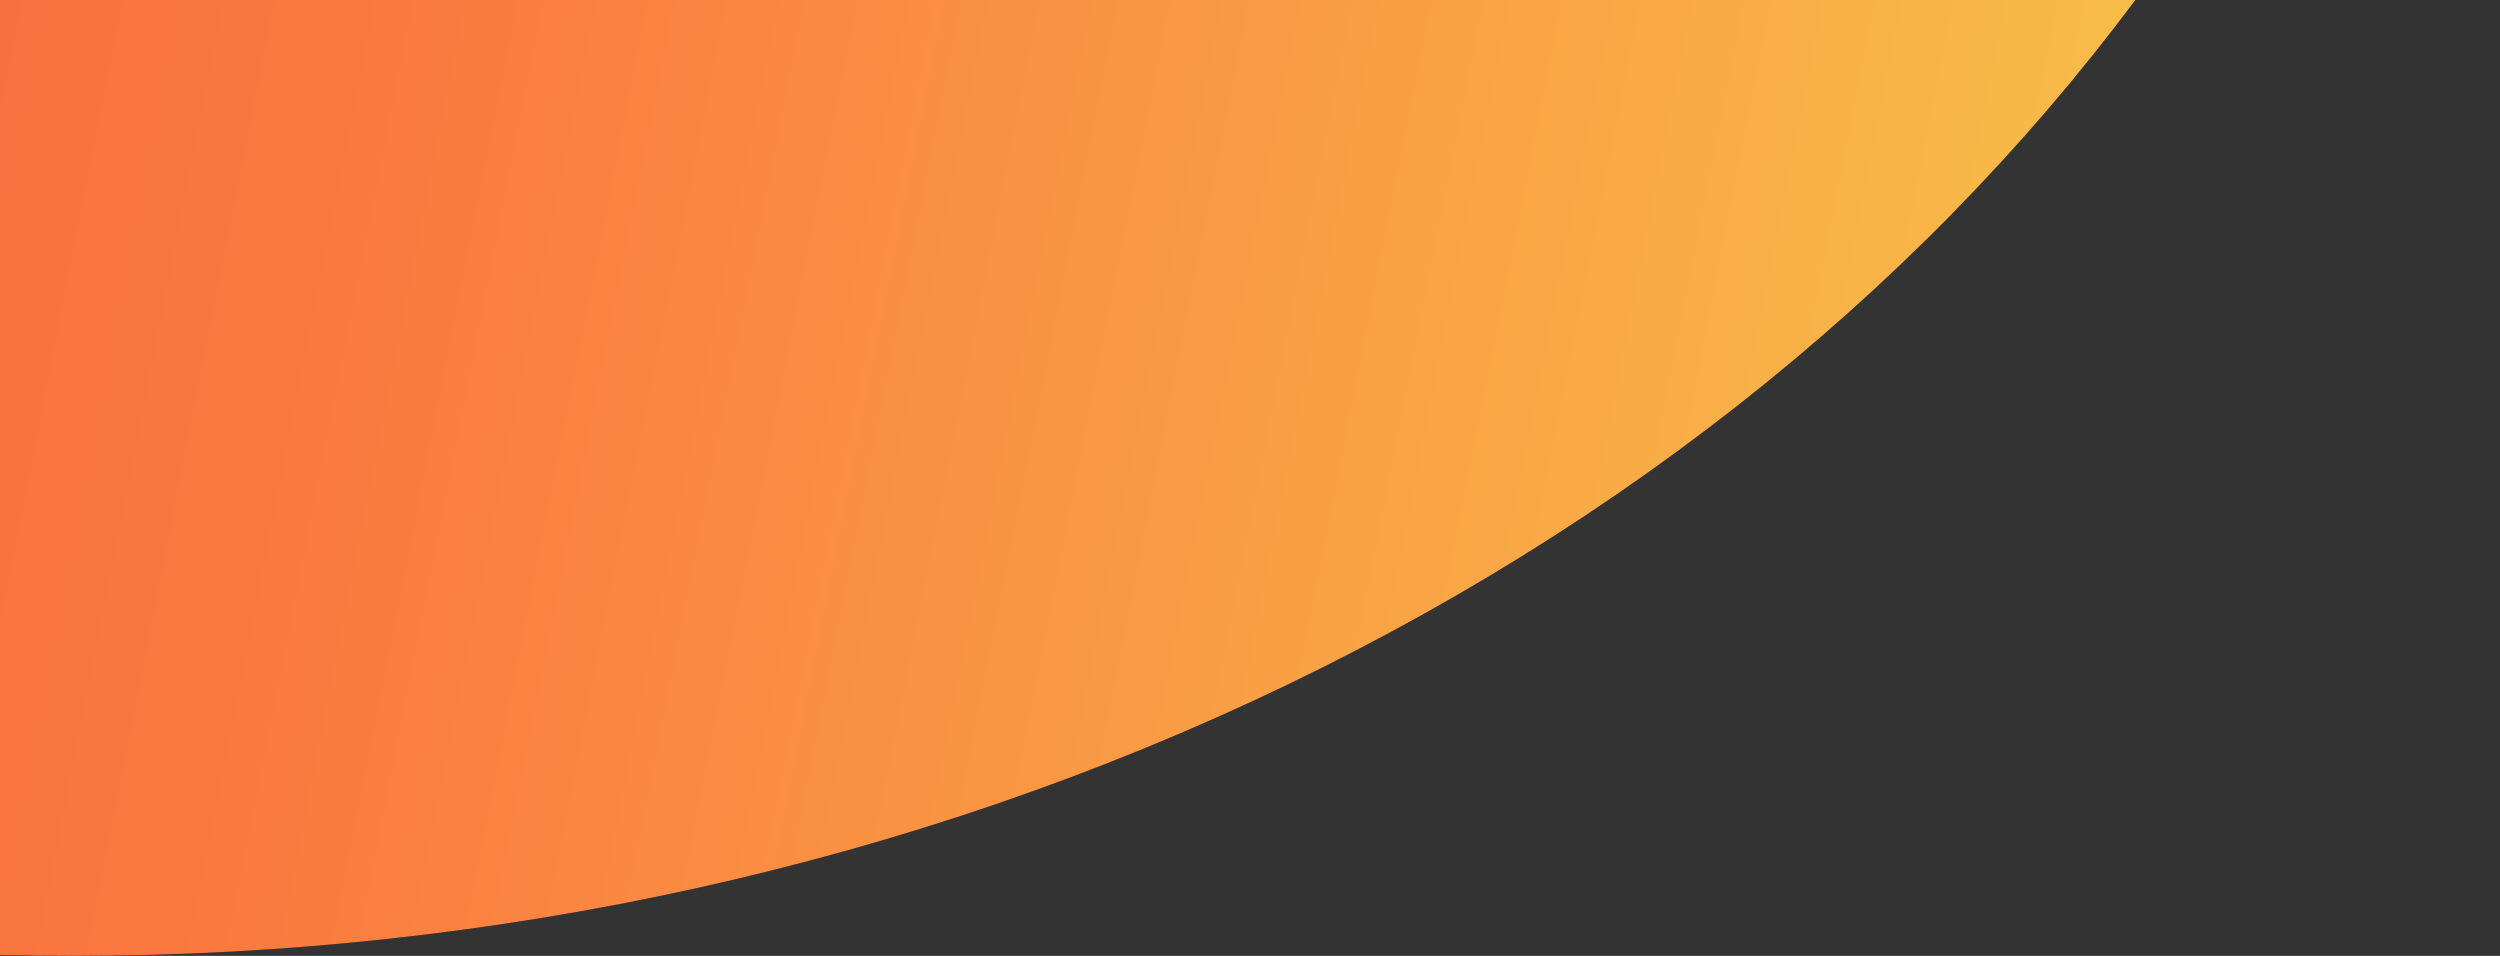
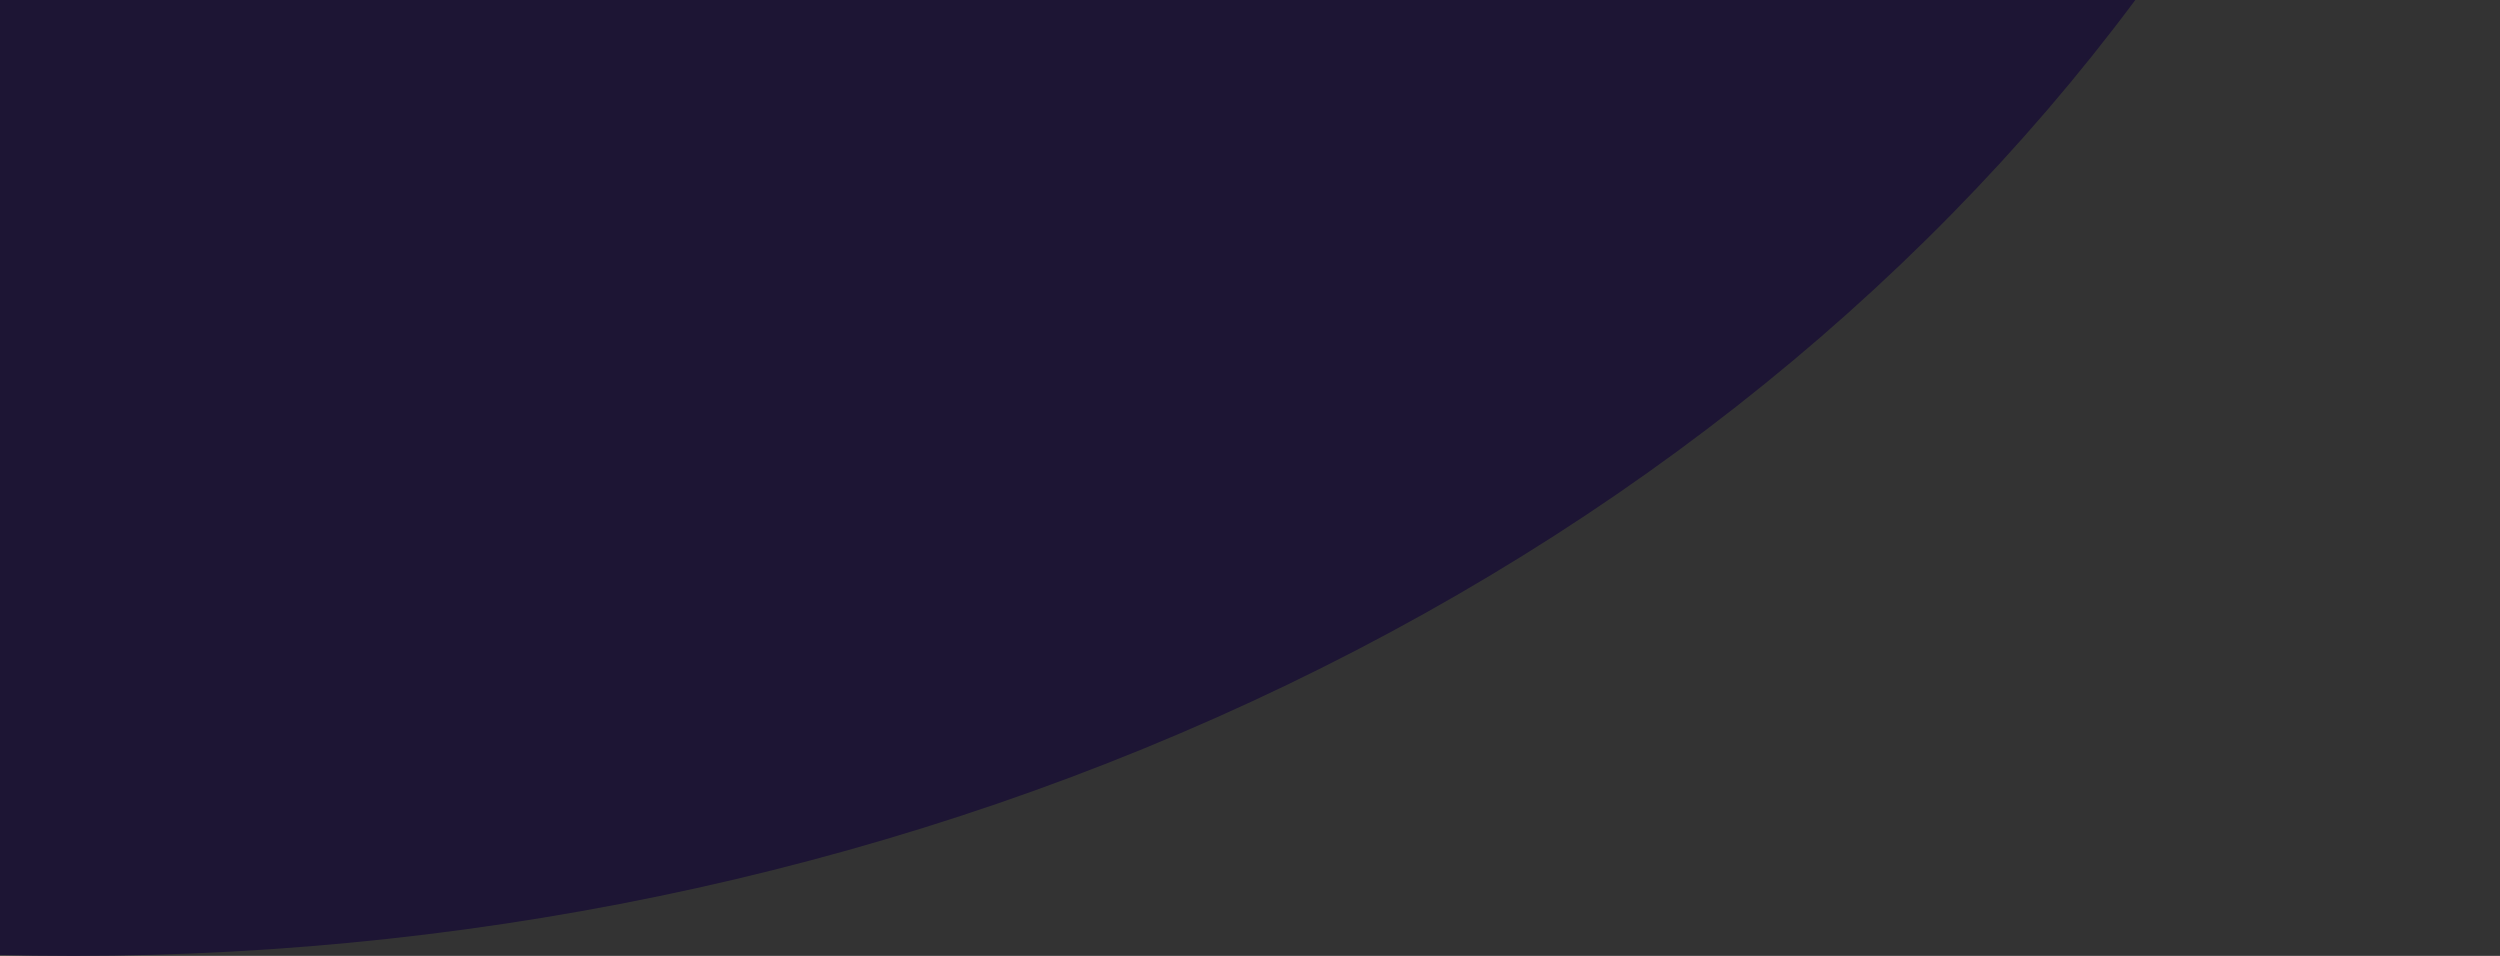
<svg xmlns="http://www.w3.org/2000/svg" width="510" height="195" viewBox="0 0 510 195" fill="none">
  <rect x="0" y="0" width="510" height="195" fill="#333333" stroke="none" />
  <ellipse cx="15" cy="-217.5" rx="495" ry="412.5" fill="#1D1534" />
-   <ellipse cx="15" cy="-217.5" rx="495" ry="412.5" fill="url(#paint0_linear_336_4295)" />
  <defs>
    <linearGradient id="paint0_linear_336_4295" x1="-480" y1="-597.081" x2="814.749" y2="-342.198" gradientUnits="userSpaceOnUse">
      <stop stop-color="#ED374D" />
      <stop offset="0.505" stop-color="#FA793F" />
      <stop offset="1" stop-color="#F7F651" />
    </linearGradient>
  </defs>
</svg>